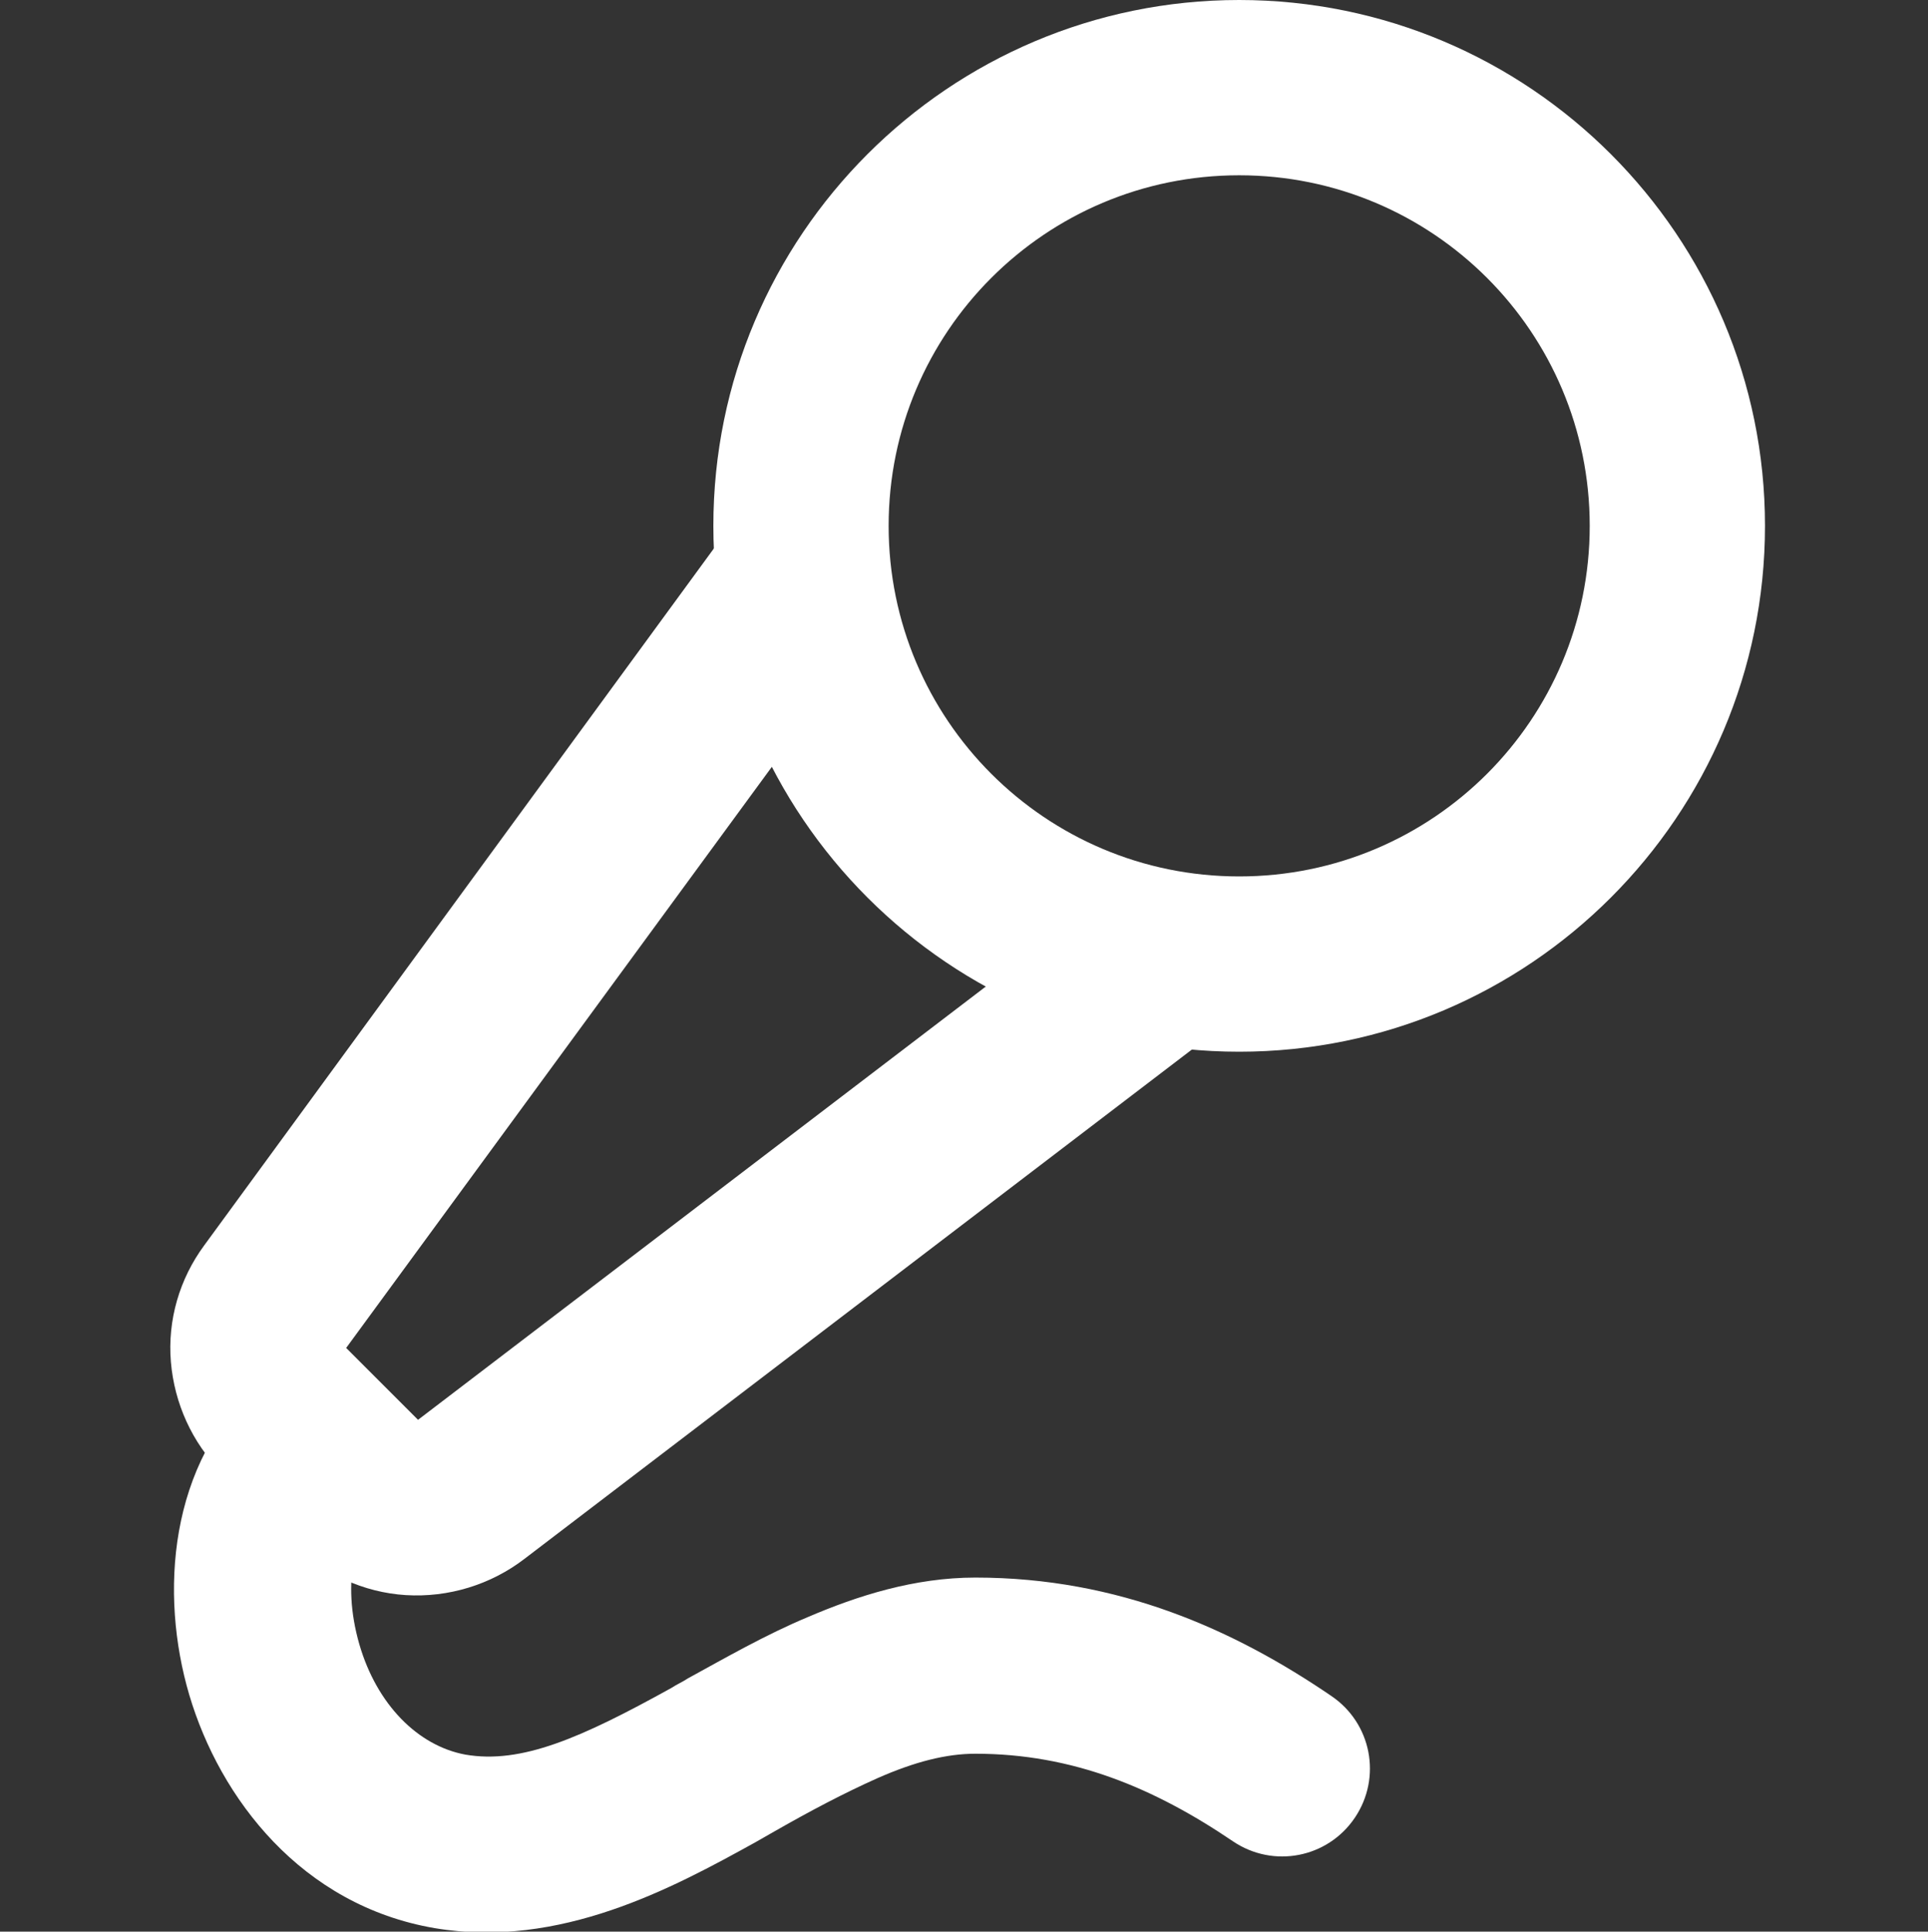
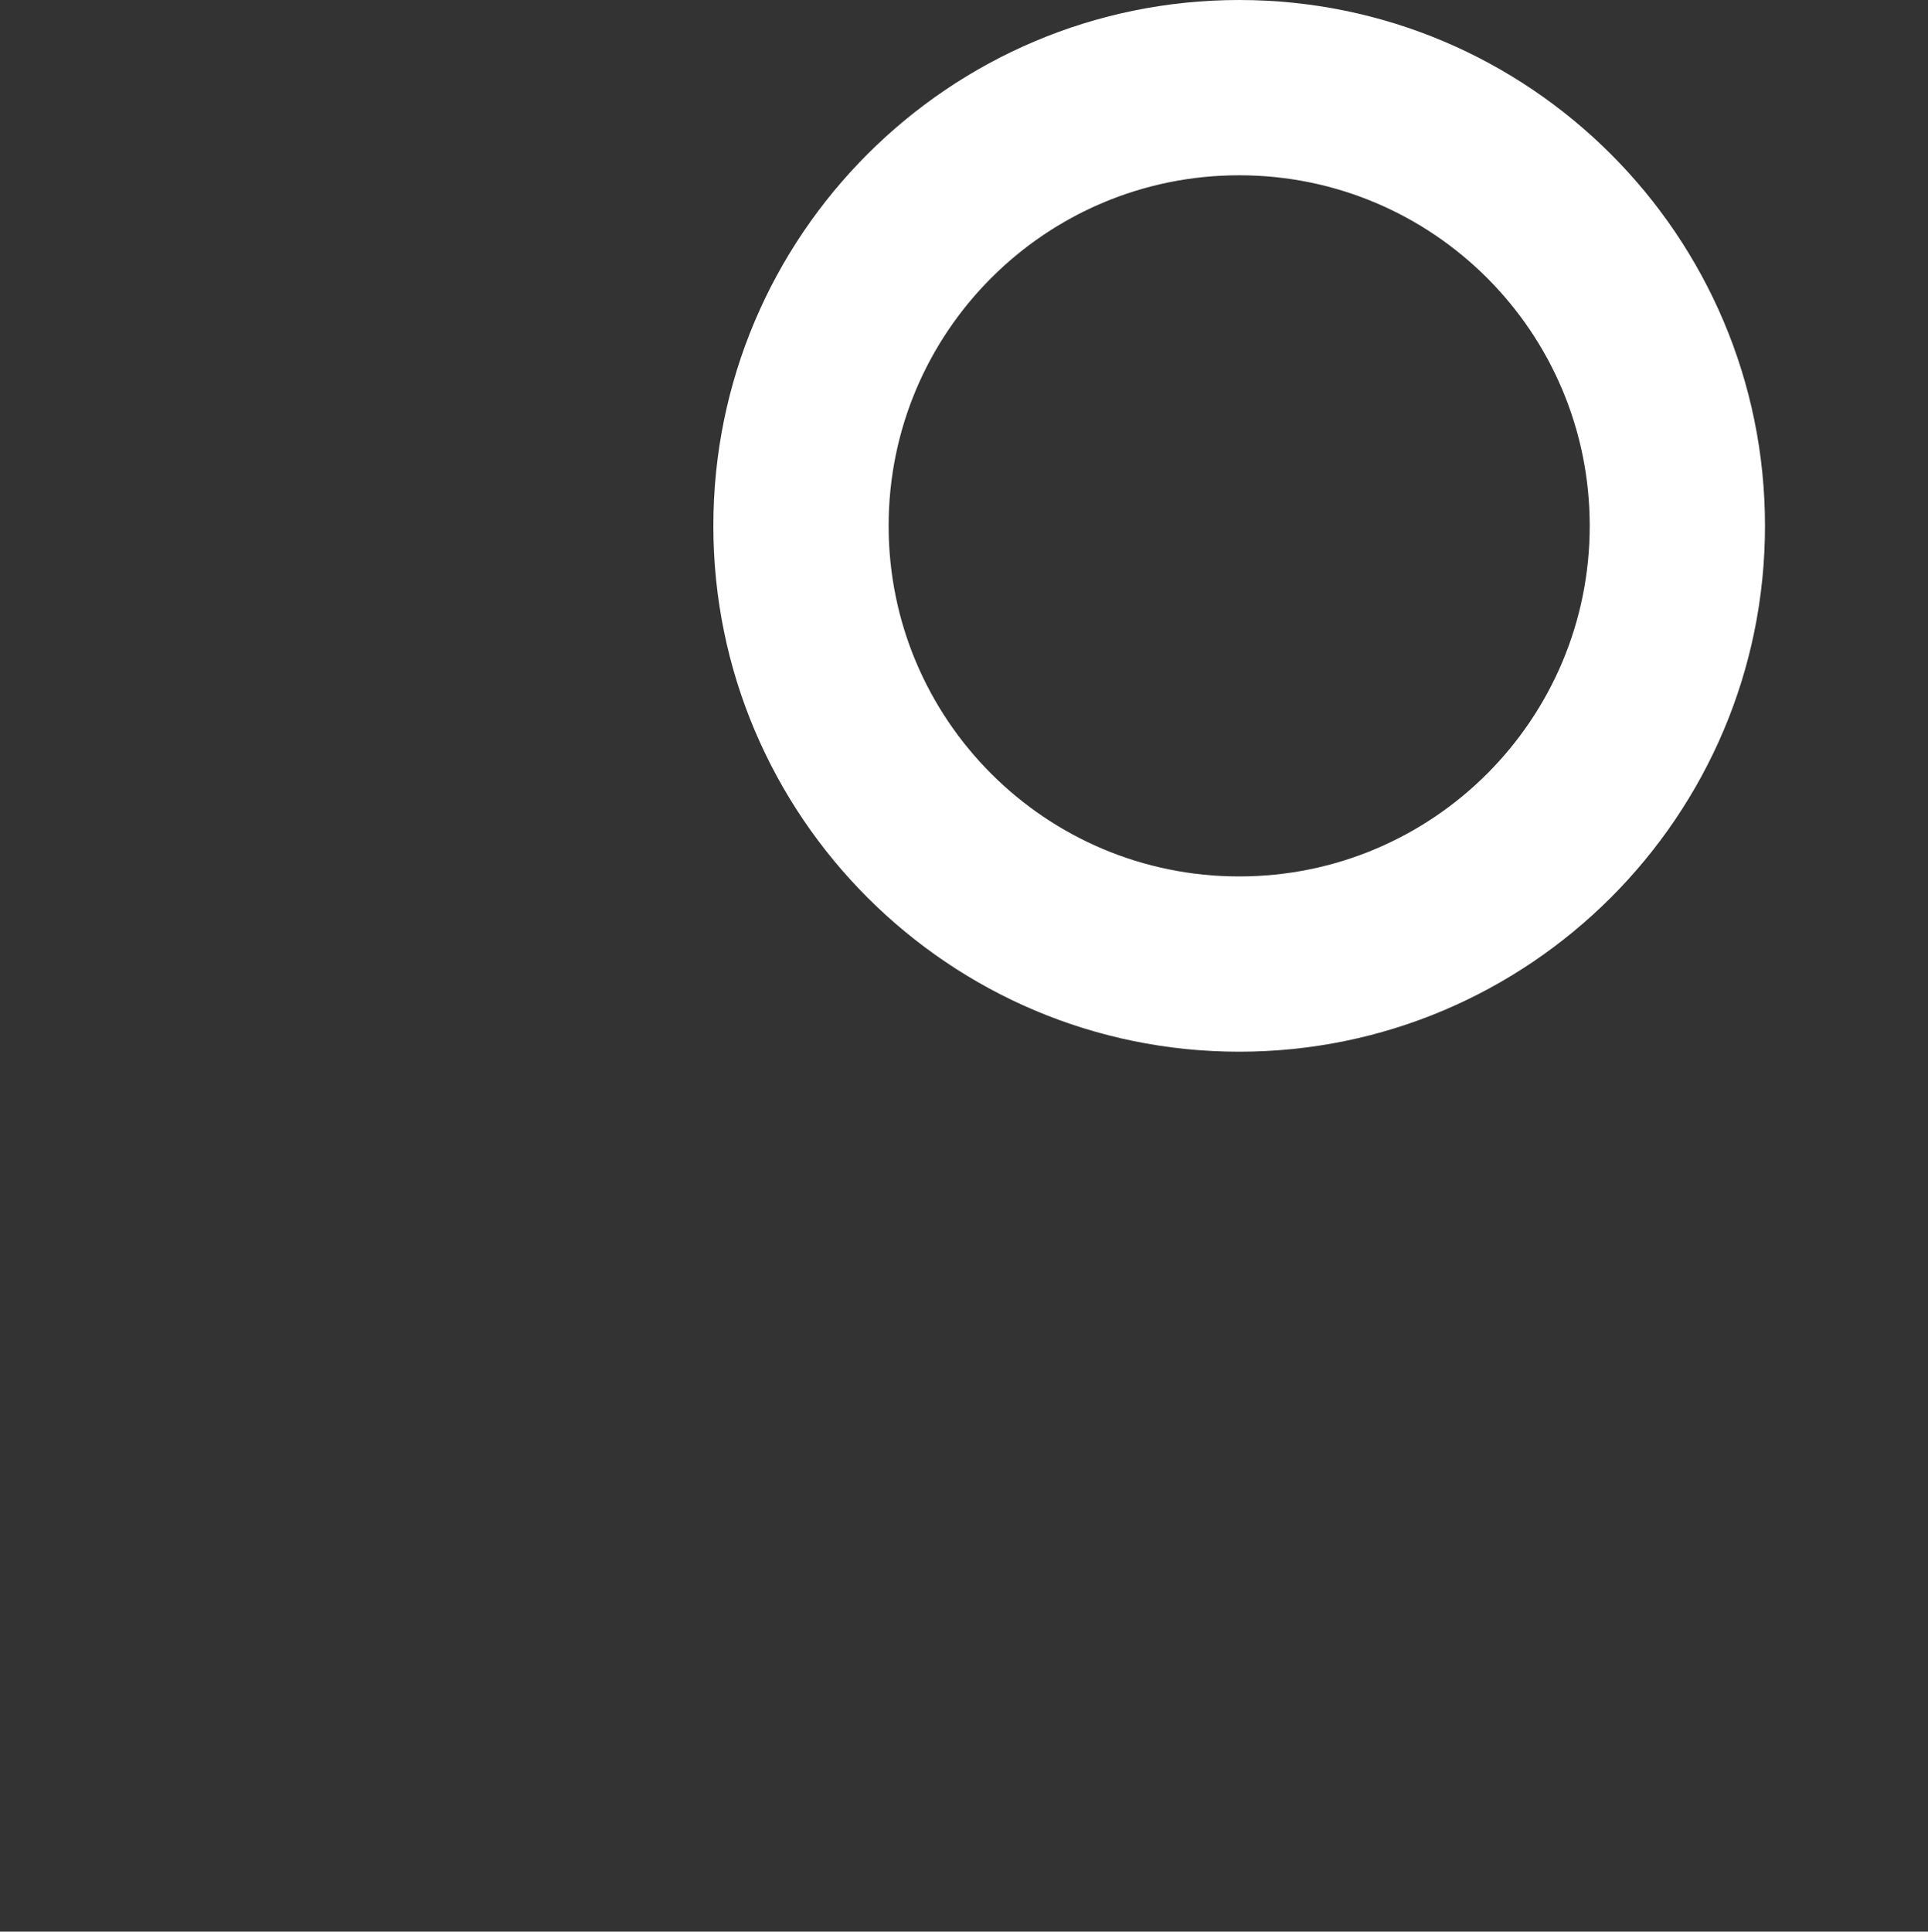
<svg xmlns="http://www.w3.org/2000/svg" id="_レイヤー_1" version="1.1" viewBox="0 0 22 22.04">
  <rect x="0" y="0" width="22" height="22.04" fill="#333333" stroke="none" />
  <defs>
    <style>
      .st0 {
        fill: #fff;
        fill-rule: evenodd;
      }
    </style>
  </defs>
-   <path class="st0" d="M9.73,5.79c.45.33.54.95.22,1.4L3.95,15.38h0l.82.82,7.85-5.99c.44-.33,1.07-.25,1.4.19.34.44.25,1.07-.19,1.4l-7.85,5.99h0c-.38.29-.86.44-1.35.41-.48-.03-.94-.24-1.28-.58l-.82-.82h0c-.34-.34-.54-.79-.58-1.26-.04-.48.1-.95.38-1.33h0l5.99-8.19c.33-.45.95-.54,1.4-.22h.01Z" />
-   <path class="st0" d="M4.39,15.84c.37.41.33,1.05-.08,1.41-.24.21-.42.78-.21,1.51.2.69.67,1.16,1.21,1.26.64.11,1.32-.19,2.35-.76.06-.04.13-.07.19-.11.42-.23.89-.5,1.37-.7.56-.24,1.21-.45,1.91-.45,1.64,0,2.96.6,4.06,1.35.46.31.58.93.27,1.39-.31.46-.93.58-1.39.27-.9-.61-1.83-1-2.94-1-.33,0-.69.09-1.12.28-.38.17-.76.37-1.18.61-.07.04-.14.08-.21.12-.94.52-2.23,1.22-3.66.98-1.52-.26-2.45-1.48-2.8-2.66-.34-1.15-.24-2.65.8-3.57.41-.37,1.05-.33,1.41.08h.02Z" />
  <path class="st0" d="M14.14,2c-2.21,0-4,1.79-4,4s1.79,4,4,4,4-1.79,4-4-1.79-4-4-4ZM8.14,6C8.14,2.69,10.83,0,14.14,0s6,2.69,6,6-2.69,6-6,6-6-2.69-6-6Z" />
</svg>